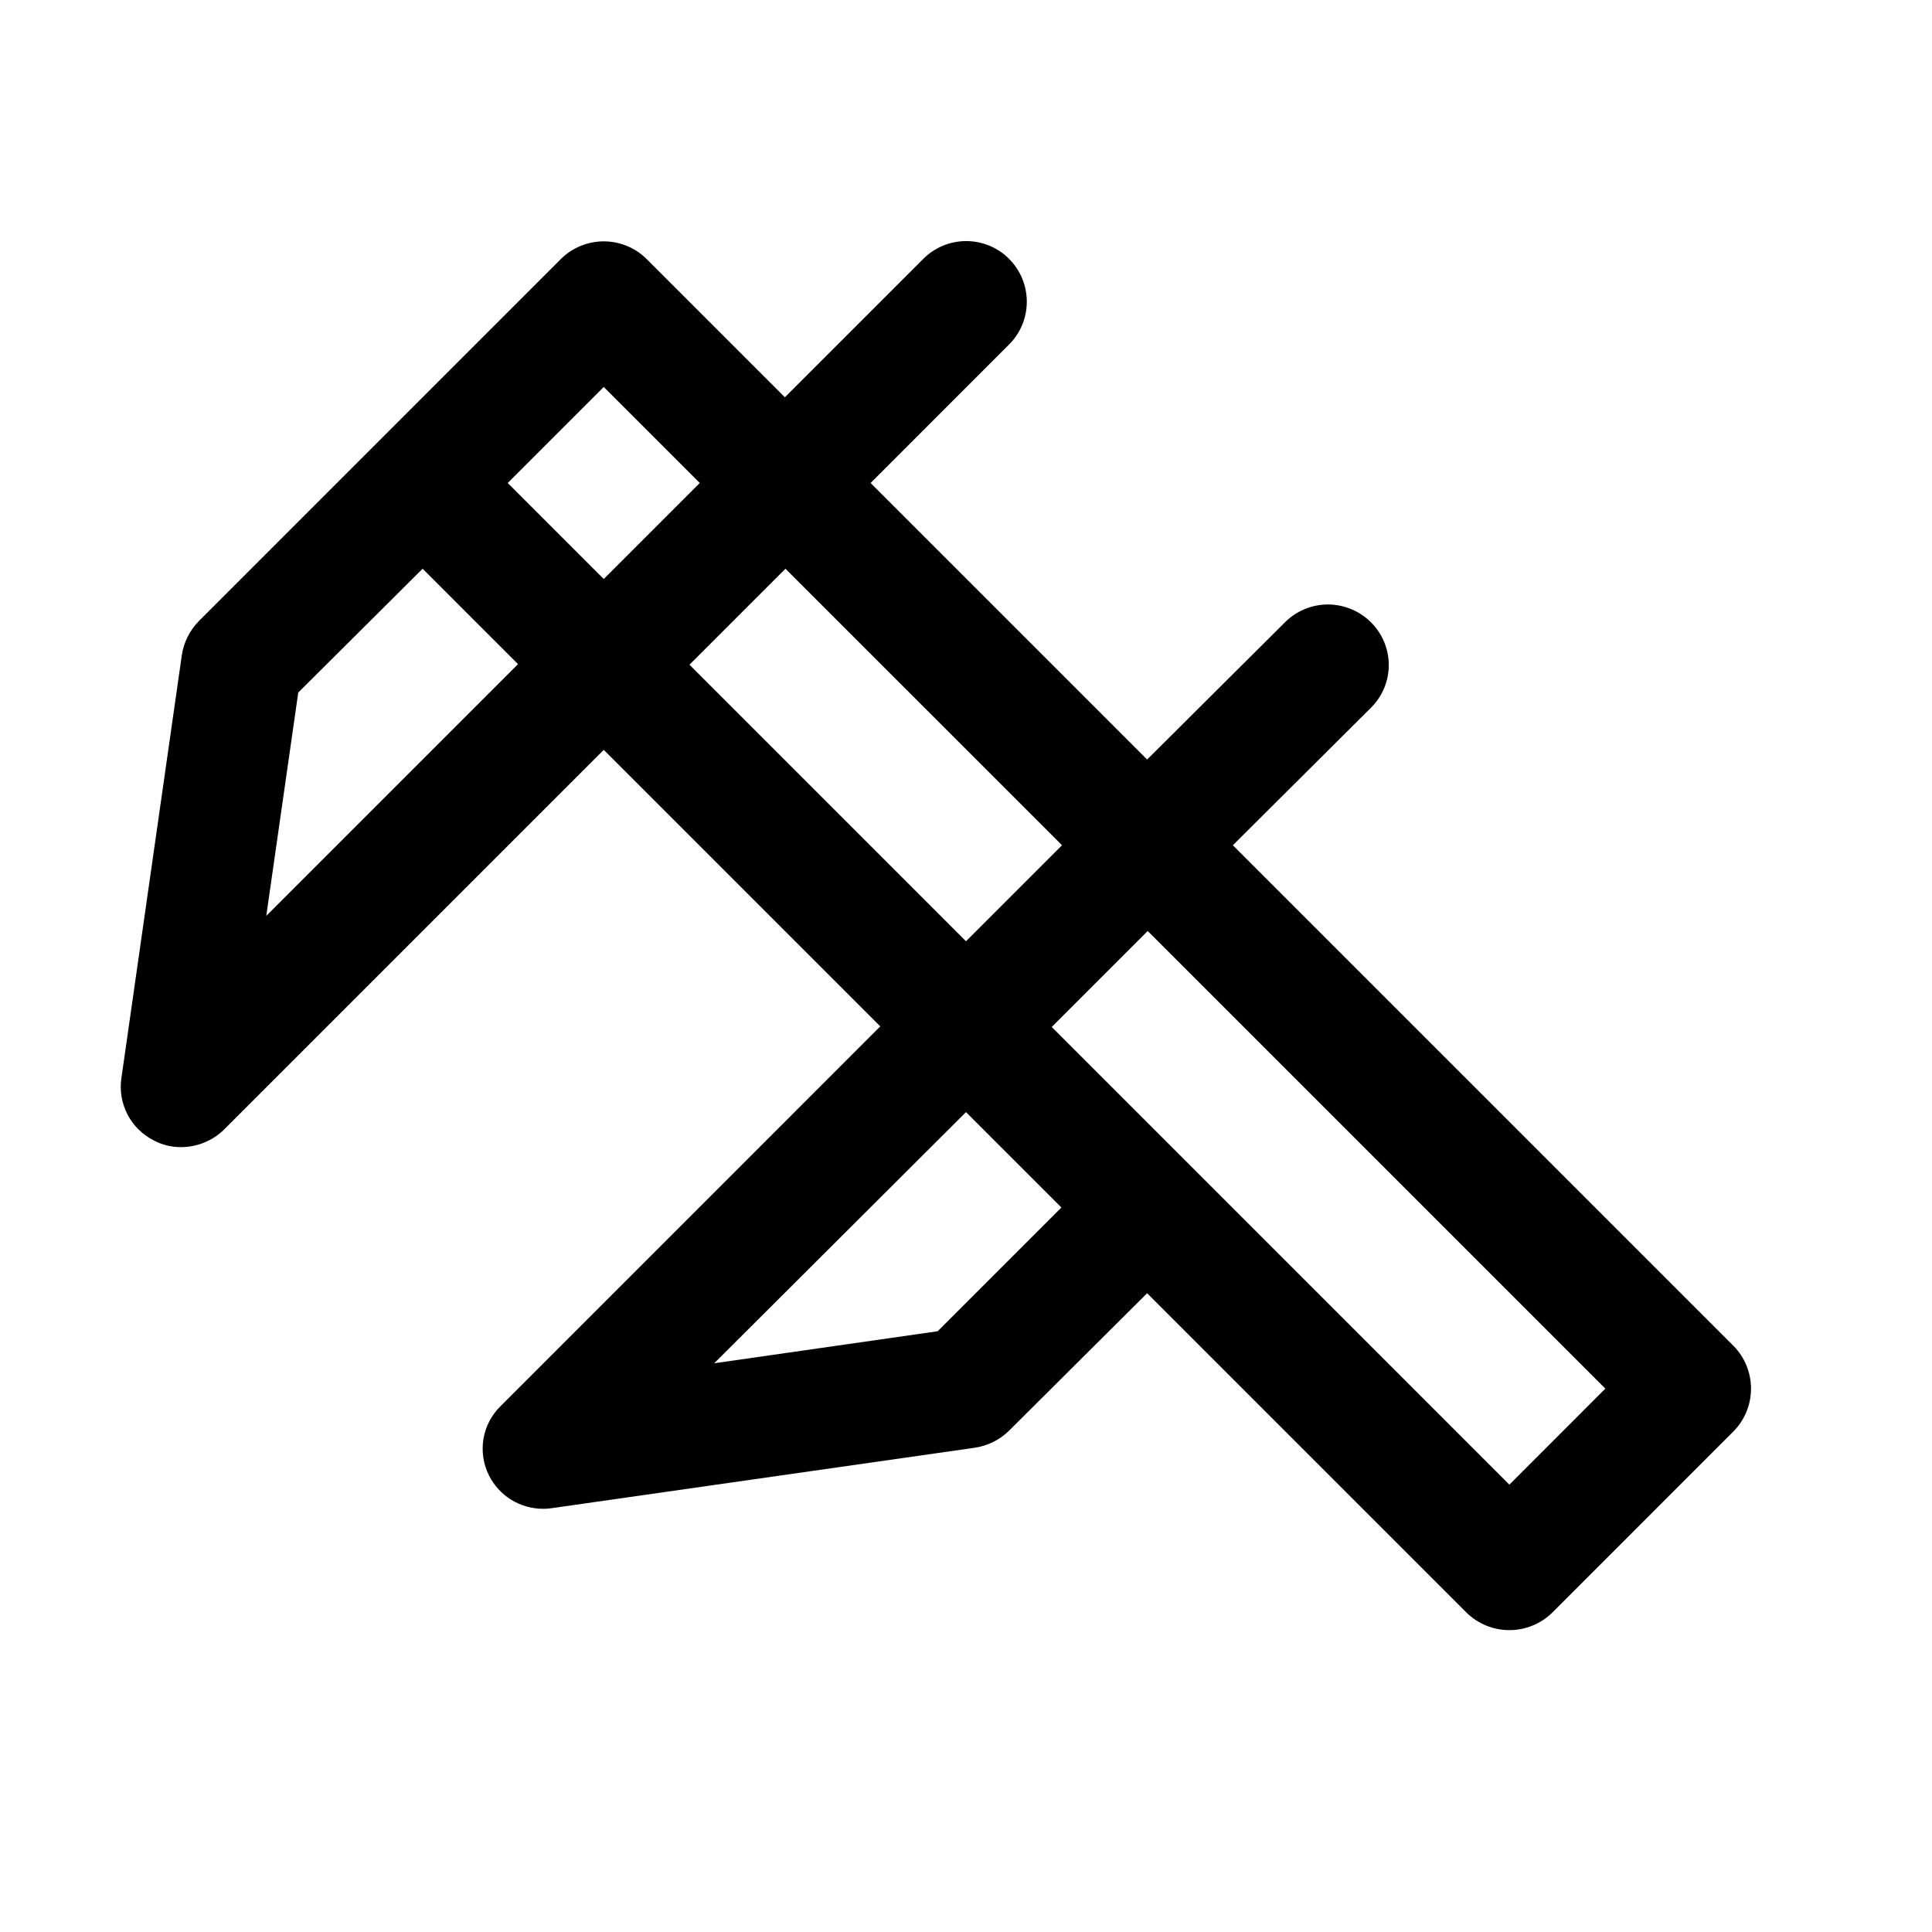
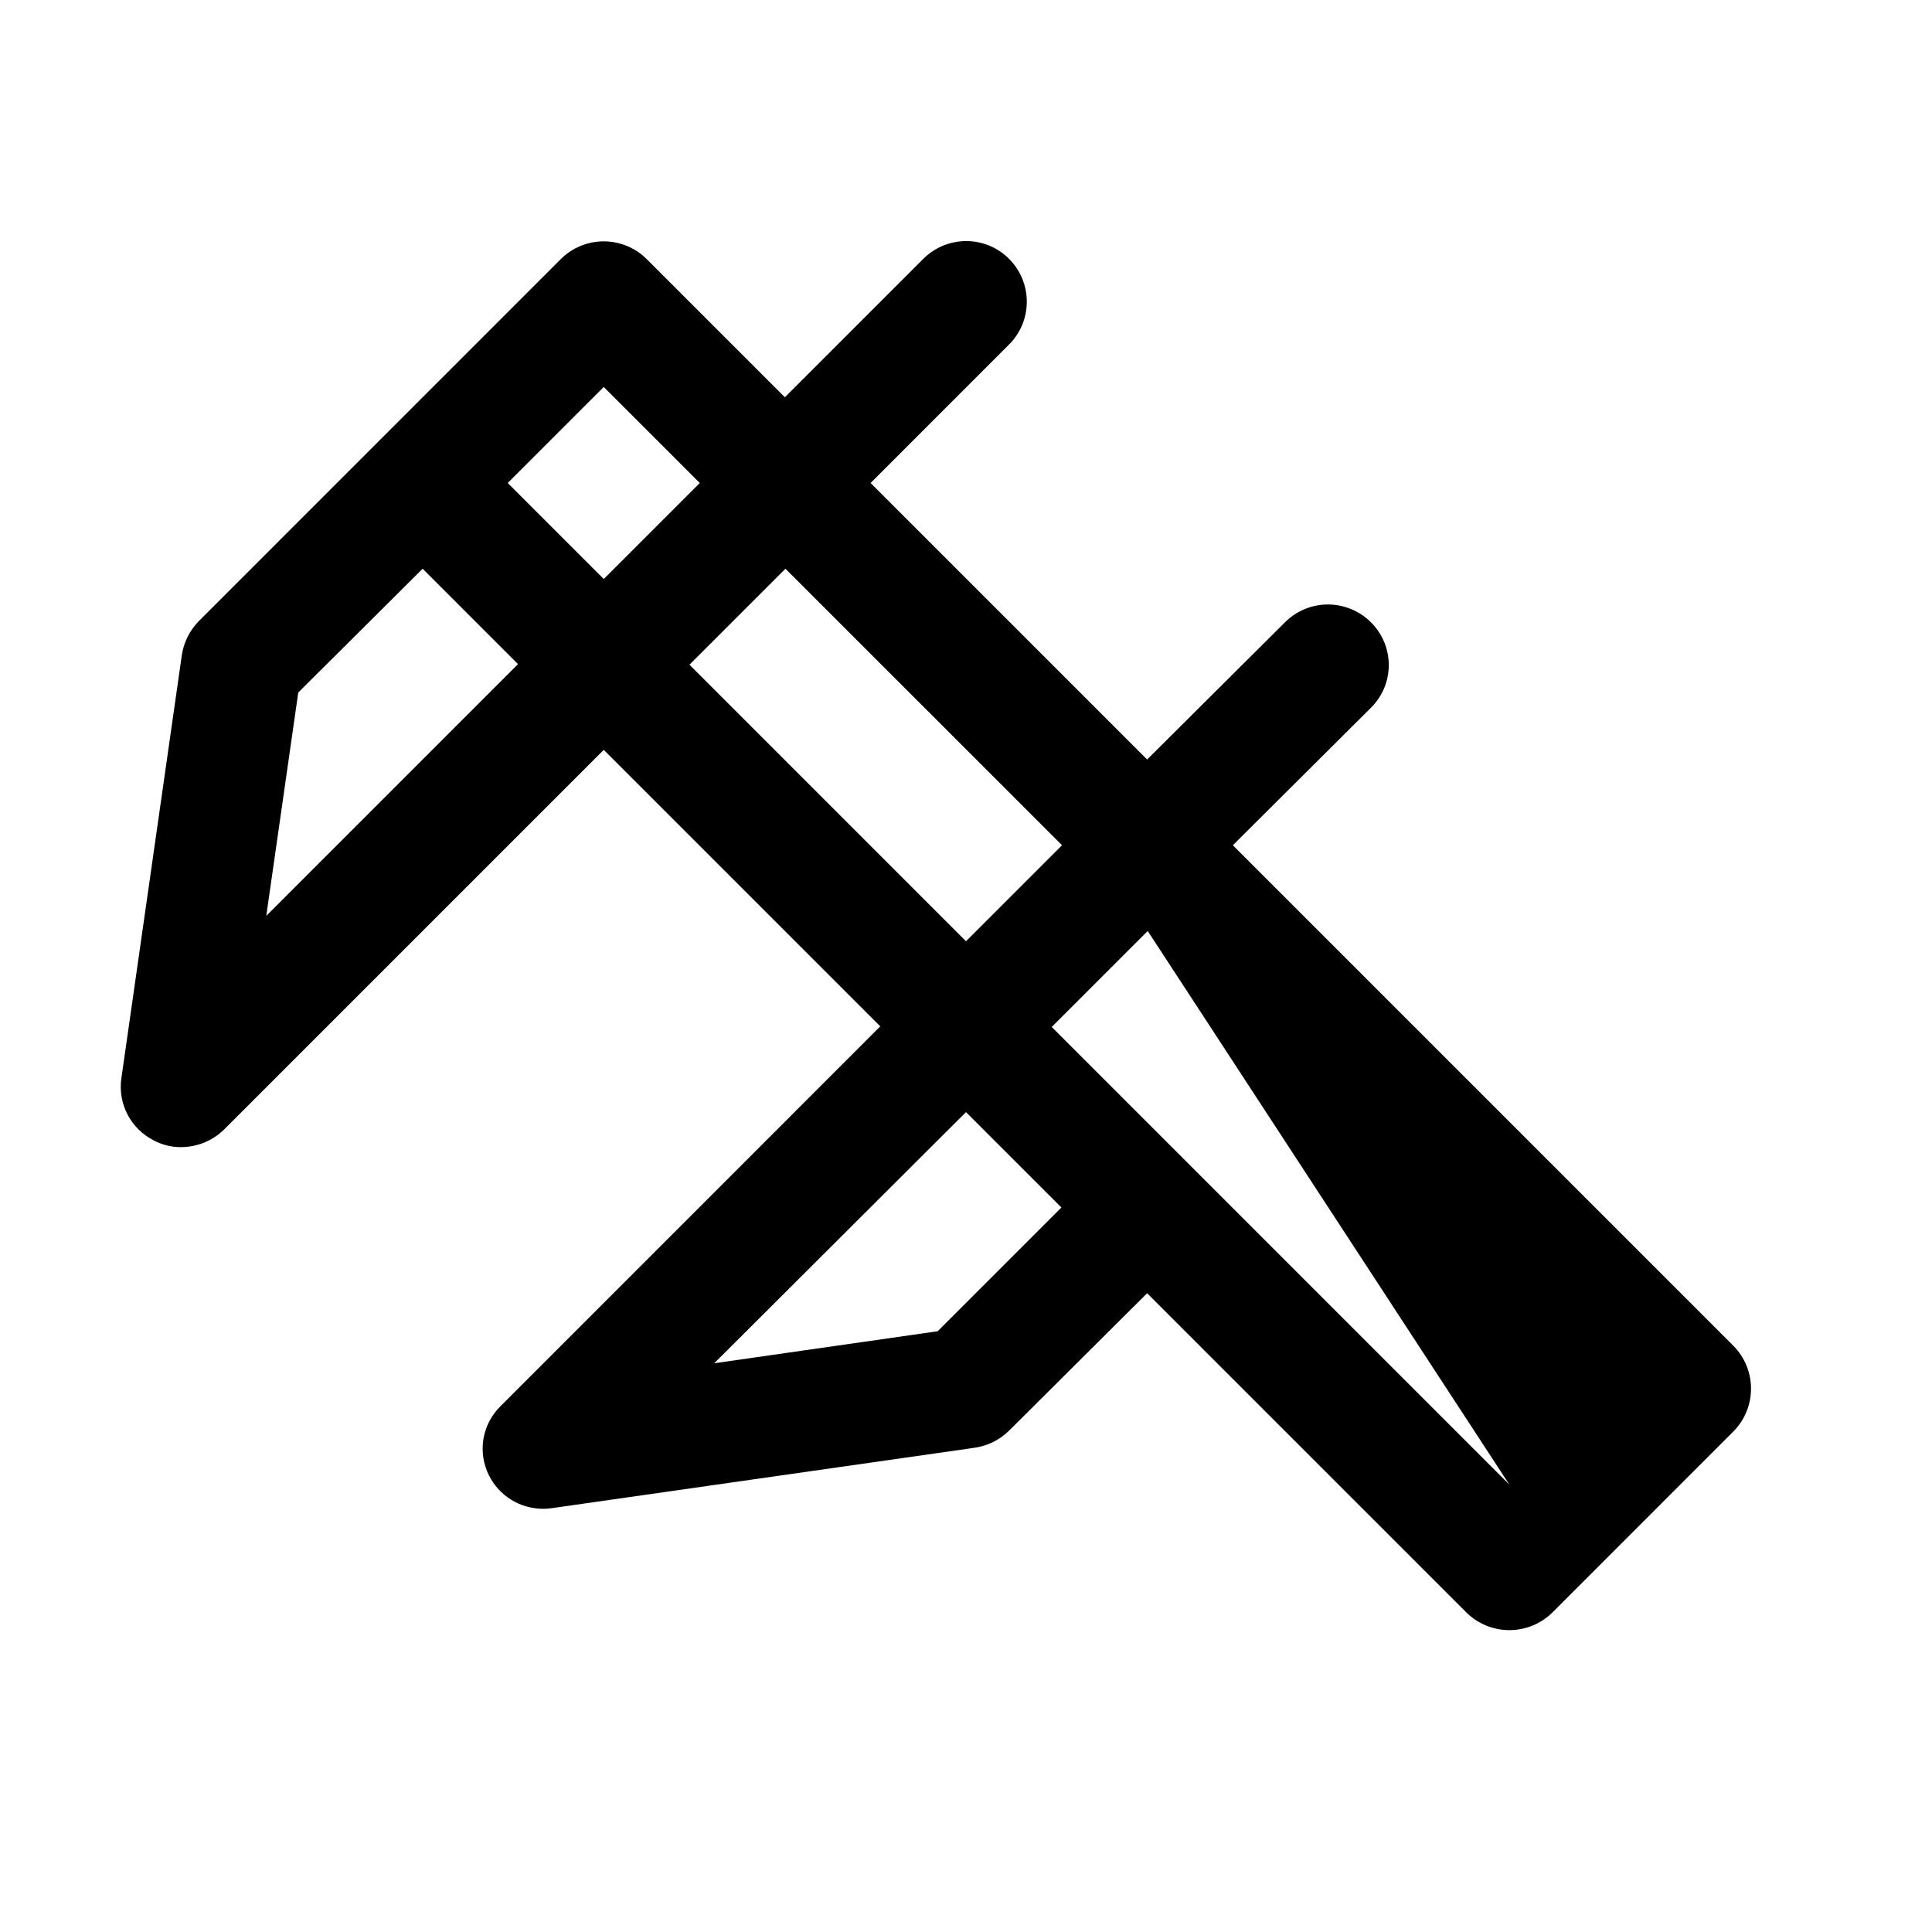
<svg xmlns="http://www.w3.org/2000/svg" width="40" height="40" viewBox="0 0 40 40" fill="none">
-   <path d="M35.888 27.863L25.525 17.5L28.387 14.65C28.503 14.534 28.595 14.397 28.658 14.246C28.721 14.095 28.753 13.932 28.753 13.769C28.753 13.605 28.721 13.443 28.658 13.292C28.595 13.14 28.503 13.003 28.387 12.887C28.153 12.652 27.835 12.518 27.503 12.515C27.17 12.513 26.85 12.642 26.613 12.875L23.75 15.725L18.025 10L20.887 7.137C21.005 7.021 21.098 6.883 21.162 6.73C21.226 6.578 21.258 6.414 21.259 6.249C21.259 6.084 21.227 5.92 21.164 5.767C21.101 5.614 21.008 5.476 20.891 5.359C20.774 5.242 20.636 5.149 20.483 5.086C20.33 5.023 20.166 4.991 20.001 4.991C19.836 4.992 19.672 5.025 19.52 5.088C19.367 5.152 19.229 5.245 19.113 5.362L16.25 8.225L13.387 5.362C13.152 5.128 12.832 4.997 12.5 4.997C12.168 4.997 11.848 5.128 11.613 5.362L4.113 12.863C3.924 13.057 3.801 13.306 3.763 13.575L2.513 22.325C2.475 22.583 2.521 22.847 2.642 23.078C2.763 23.309 2.954 23.496 3.188 23.613C3.361 23.705 3.554 23.752 3.75 23.75C4.082 23.749 4.4 23.619 4.638 23.387L12.5 15.525L18.225 21.25L10.363 29.113C10.176 29.296 10.052 29.534 10.009 29.793C9.967 30.051 10.007 30.316 10.125 30.55C10.229 30.756 10.388 30.93 10.584 31.051C10.78 31.172 11.007 31.237 11.238 31.238C11.3 31.239 11.363 31.235 11.425 31.225L20.175 29.975C20.444 29.936 20.693 29.814 20.887 29.625L23.75 26.775L30.363 33.388C30.599 33.62 30.918 33.75 31.25 33.75C31.582 33.75 31.901 33.62 32.138 33.388L35.888 29.637C36.122 29.401 36.253 29.082 36.253 28.75C36.253 28.418 36.122 28.099 35.888 27.863V27.863ZM12.5 8.012L14.488 10L12.5 11.988L10.512 10L12.5 8.012ZM5.513 18.962L6.175 14.338L8.75 11.775L10.725 13.75L5.513 18.962ZM14.275 13.762L16.262 11.775L21.988 17.5L20 19.488L14.275 13.762ZM19.413 27.562L14.787 28.225L20 23.025L21.975 25L19.413 27.562ZM31.25 30.738L21.775 21.262L23.762 19.275L33.237 28.75L31.25 30.738Z" fill="black" />
+   <path d="M35.888 27.863L25.525 17.5L28.387 14.65C28.503 14.534 28.595 14.397 28.658 14.246C28.721 14.095 28.753 13.932 28.753 13.769C28.753 13.605 28.721 13.443 28.658 13.292C28.595 13.14 28.503 13.003 28.387 12.887C28.153 12.652 27.835 12.518 27.503 12.515C27.17 12.513 26.85 12.642 26.613 12.875L23.75 15.725L18.025 10L20.887 7.137C21.005 7.021 21.098 6.883 21.162 6.73C21.226 6.578 21.258 6.414 21.259 6.249C21.259 6.084 21.227 5.92 21.164 5.767C21.101 5.614 21.008 5.476 20.891 5.359C20.774 5.242 20.636 5.149 20.483 5.086C20.33 5.023 20.166 4.991 20.001 4.991C19.836 4.992 19.672 5.025 19.52 5.088C19.367 5.152 19.229 5.245 19.113 5.362L16.25 8.225L13.387 5.362C13.152 5.128 12.832 4.997 12.5 4.997C12.168 4.997 11.848 5.128 11.613 5.362L4.113 12.863C3.924 13.057 3.801 13.306 3.763 13.575L2.513 22.325C2.475 22.583 2.521 22.847 2.642 23.078C2.763 23.309 2.954 23.496 3.188 23.613C3.361 23.705 3.554 23.752 3.75 23.75C4.082 23.749 4.4 23.619 4.638 23.387L12.5 15.525L18.225 21.25L10.363 29.113C10.176 29.296 10.052 29.534 10.009 29.793C9.967 30.051 10.007 30.316 10.125 30.55C10.229 30.756 10.388 30.93 10.584 31.051C10.78 31.172 11.007 31.237 11.238 31.238C11.3 31.239 11.363 31.235 11.425 31.225L20.175 29.975C20.444 29.936 20.693 29.814 20.887 29.625L23.75 26.775L30.363 33.388C30.599 33.62 30.918 33.75 31.25 33.75C31.582 33.75 31.901 33.62 32.138 33.388L35.888 29.637C36.122 29.401 36.253 29.082 36.253 28.75C36.253 28.418 36.122 28.099 35.888 27.863V27.863ZM12.5 8.012L14.488 10L12.5 11.988L10.512 10L12.5 8.012ZM5.513 18.962L6.175 14.338L8.75 11.775L10.725 13.75L5.513 18.962ZM14.275 13.762L16.262 11.775L21.988 17.5L20 19.488L14.275 13.762ZM19.413 27.562L14.787 28.225L20 23.025L21.975 25L19.413 27.562ZM31.25 30.738L21.775 21.262L23.762 19.275L31.25 30.738Z" fill="black" />
</svg>